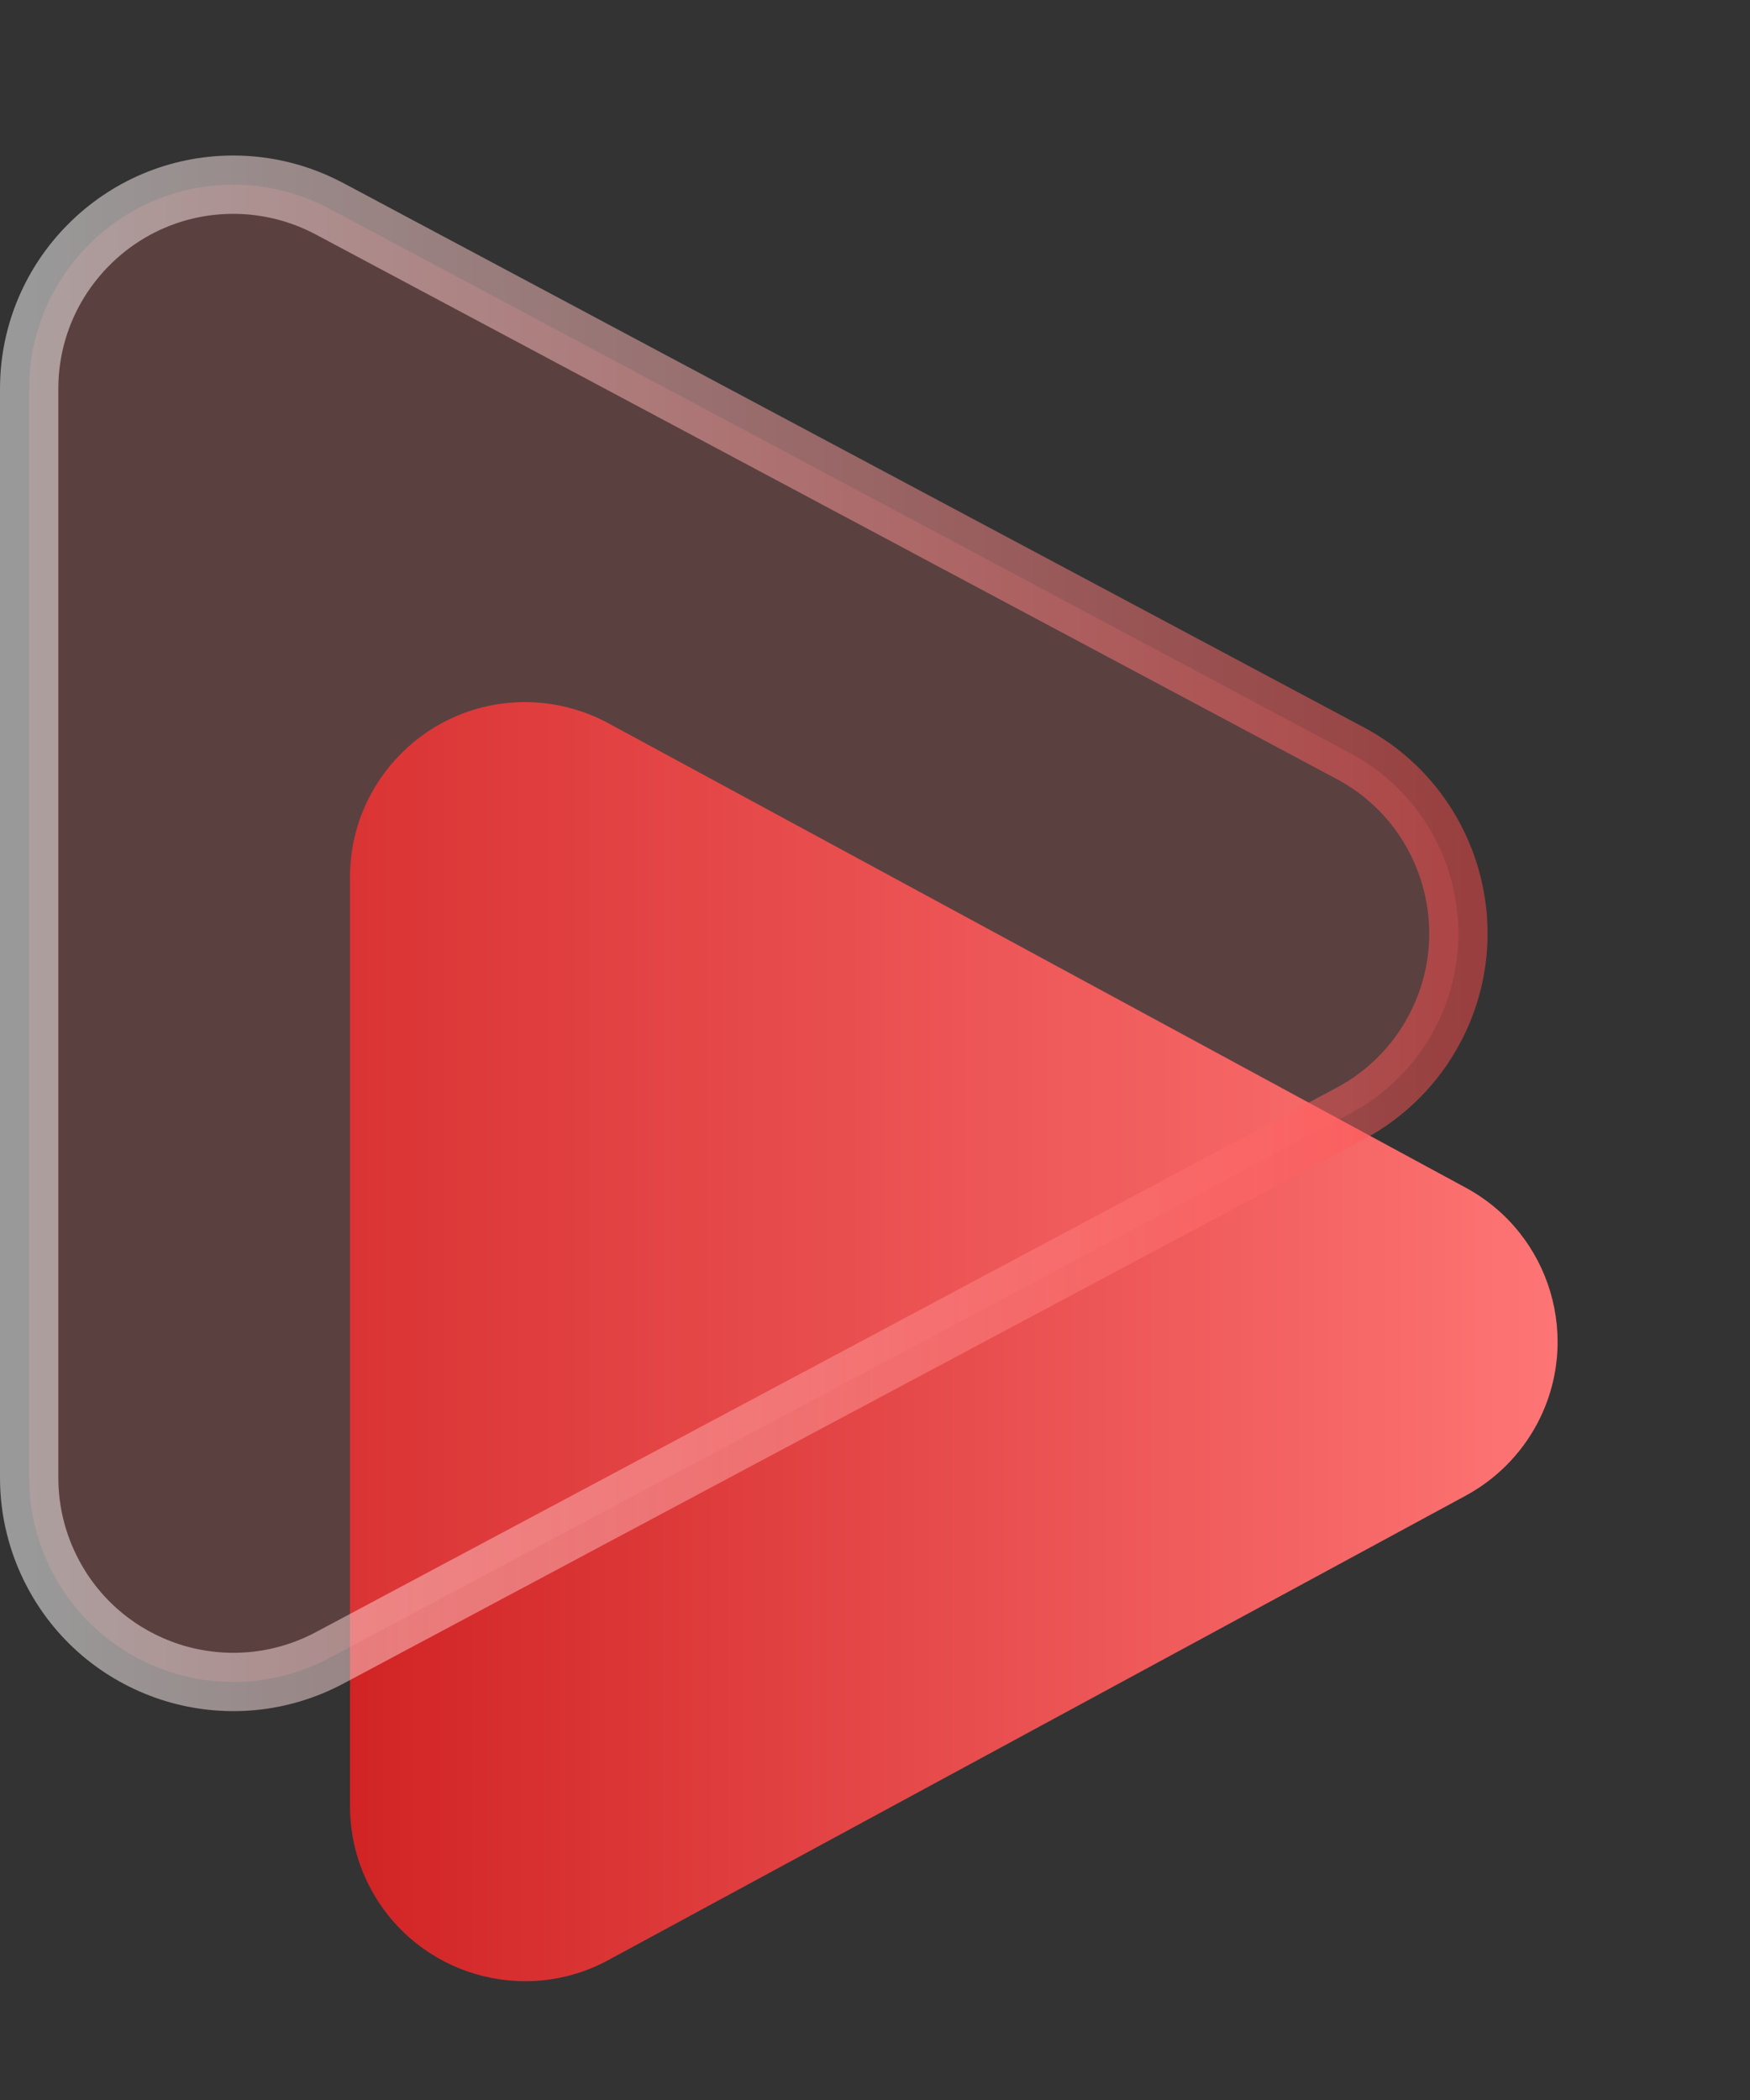
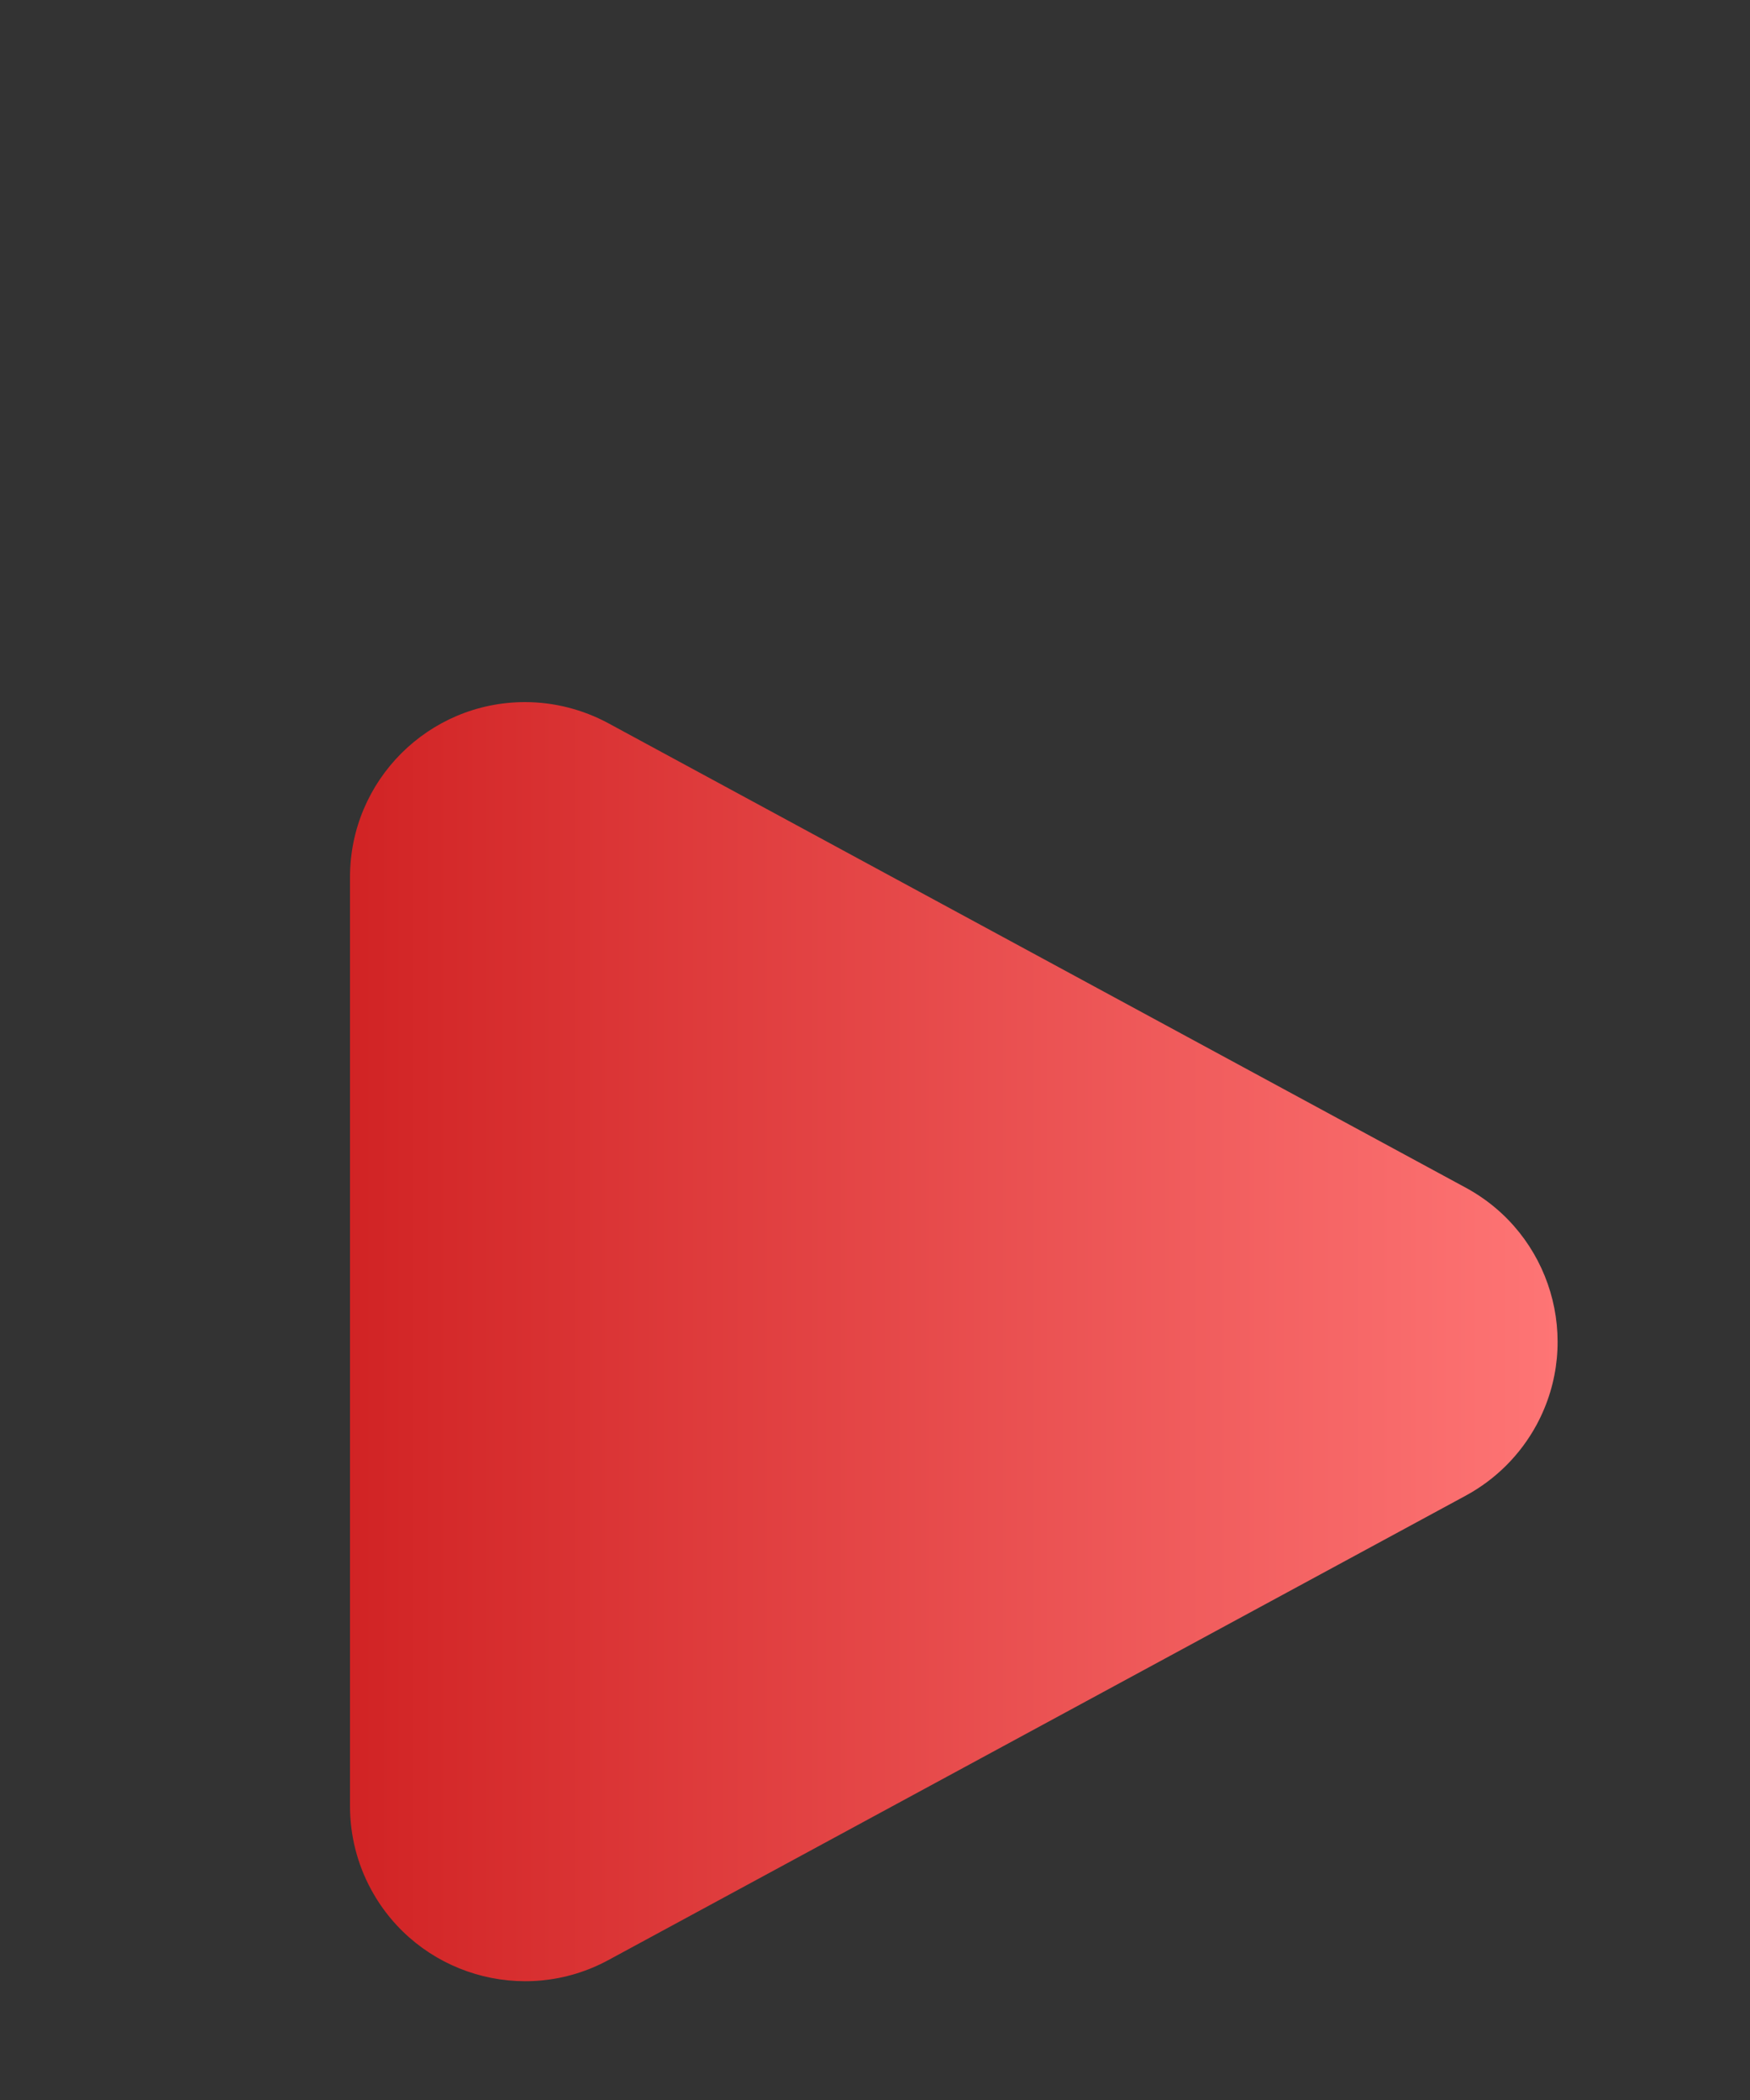
<svg xmlns="http://www.w3.org/2000/svg" width="15px" height="18px" viewBox="0 0 15 18" version="1.1">
  <rect x="0" y="0" width="15" height="18" fill="#333333" stroke="none" />
  <title>icon_1</title>
  <defs>
    <linearGradient x1="50%" y1="0%" x2="50%" y2="100%" id="linearGradient-1">
      <stop stop-color="#FF7777" offset="0%" />
      <stop stop-color="#D12324" offset="100%" />
    </linearGradient>
    <linearGradient x1="50%" y1="0%" x2="50%" y2="99.725%" id="linearGradient-2">
      <stop stop-color="#FF4B4B" stop-opacity="0.5" offset="0%" />
      <stop stop-color="#FFFFFF" stop-opacity="0.497" offset="100%" />
    </linearGradient>
  </defs>
  <g id="icon_1" stroke="none" stroke-width="1" fill="none" fill-rule="evenodd">
    <path d="M10.319,7.935 L14.301,15.286 C14.695,16.014 14.424,16.924 13.696,17.319 C13.477,17.438 13.231,17.5 12.982,17.5 L5.018,17.5 C4.19,17.5 3.518,16.828 3.518,16 C3.518,15.751 3.581,15.505 3.699,15.286 L7.681,7.935 C8.076,7.207 8.986,6.936 9.714,7.33 C9.97,7.469 10.18,7.679 10.319,7.935 Z" id="三角形" fill="url(#linearGradient-1)" transform="translate(9, 11.5) rotate(-270) translate(-9, -11.5)" />
-     <path d="M6.99,3.076 C7.419,2.945 7.897,2.978 8.324,3.206 C8.63,3.369 8.881,3.62 9.044,3.926 L13.711,12.676 C13.938,13.103 13.971,13.581 13.841,14.01 C13.71,14.438 13.417,14.817 12.99,15.044 C12.737,15.179 12.454,15.25 12.167,15.25 L2.833,15.25 C2.35,15.25 1.913,15.054 1.596,14.737 C1.279,14.421 1.083,13.983 1.083,13.5 C1.083,13.213 1.154,12.93 1.289,12.676 L5.956,3.926 C6.183,3.5 6.562,3.206 6.99,3.076 Z" id="三角形" stroke="url(#linearGradient-2)" stroke-width="0.5" fill-opacity="0.197" fill="#FF7777" transform="translate(7.5, 8) rotate(-270) translate(-7.5, -8)" />
  </g>
</svg>